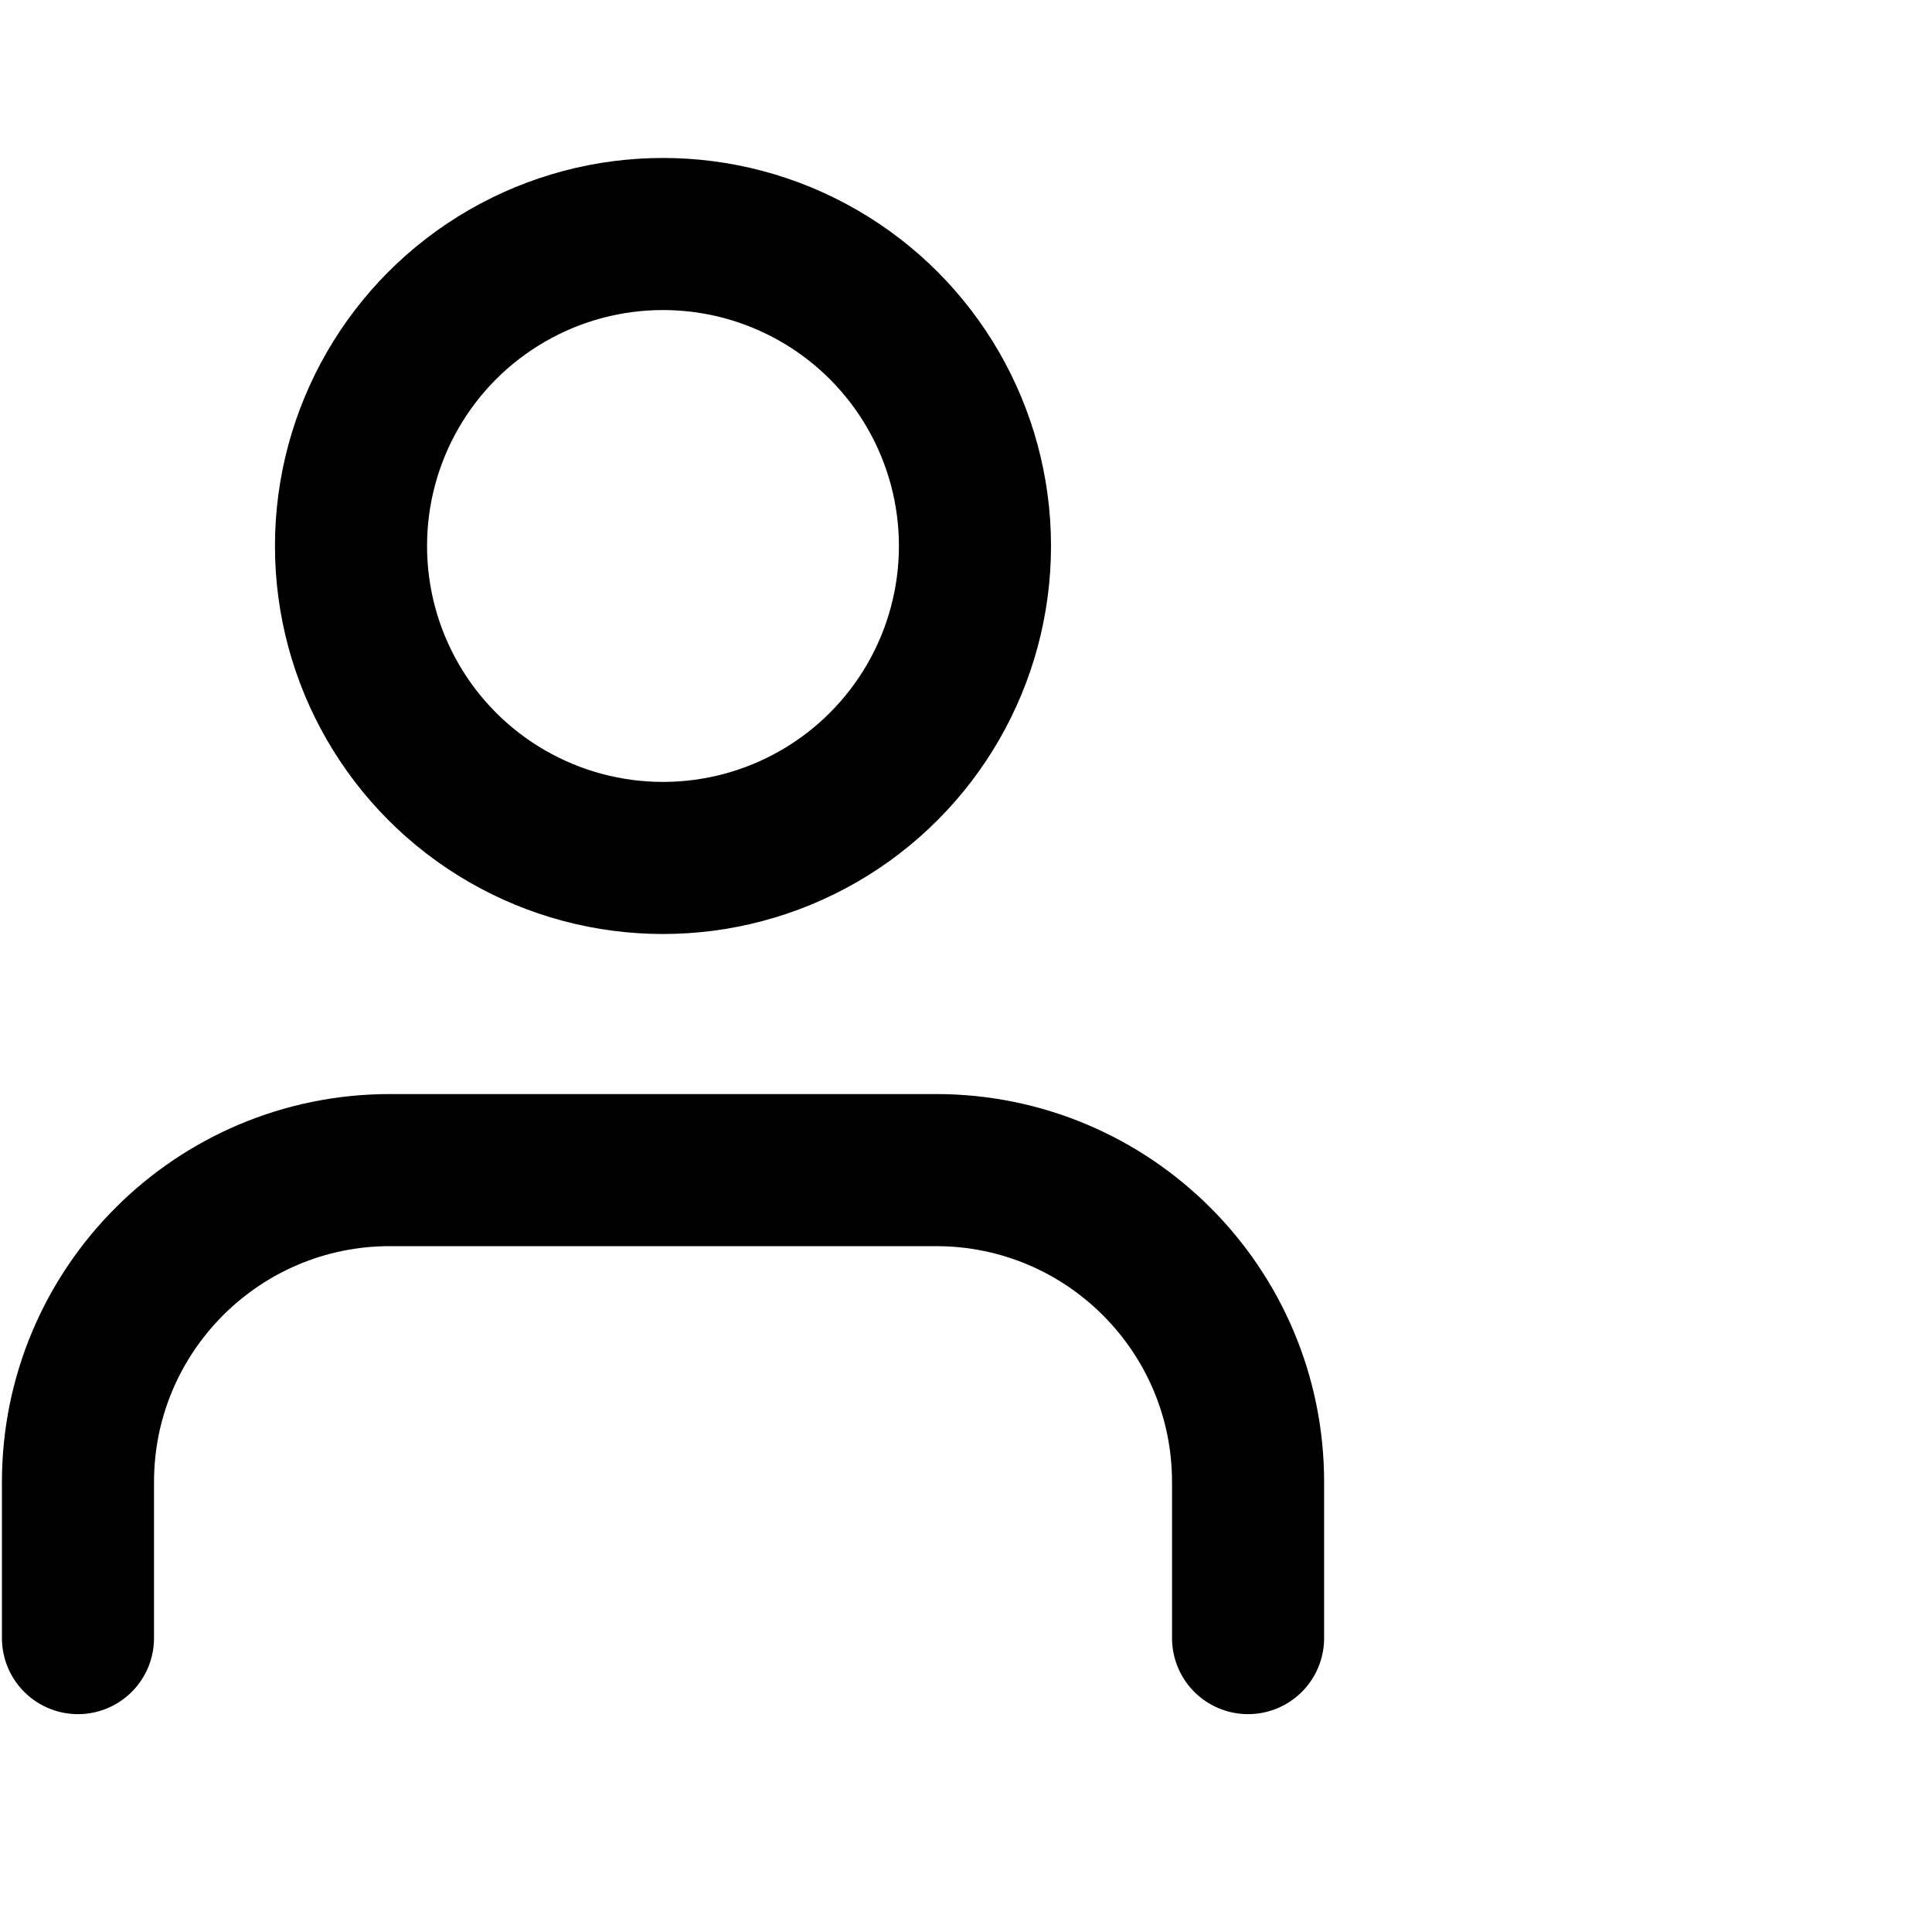
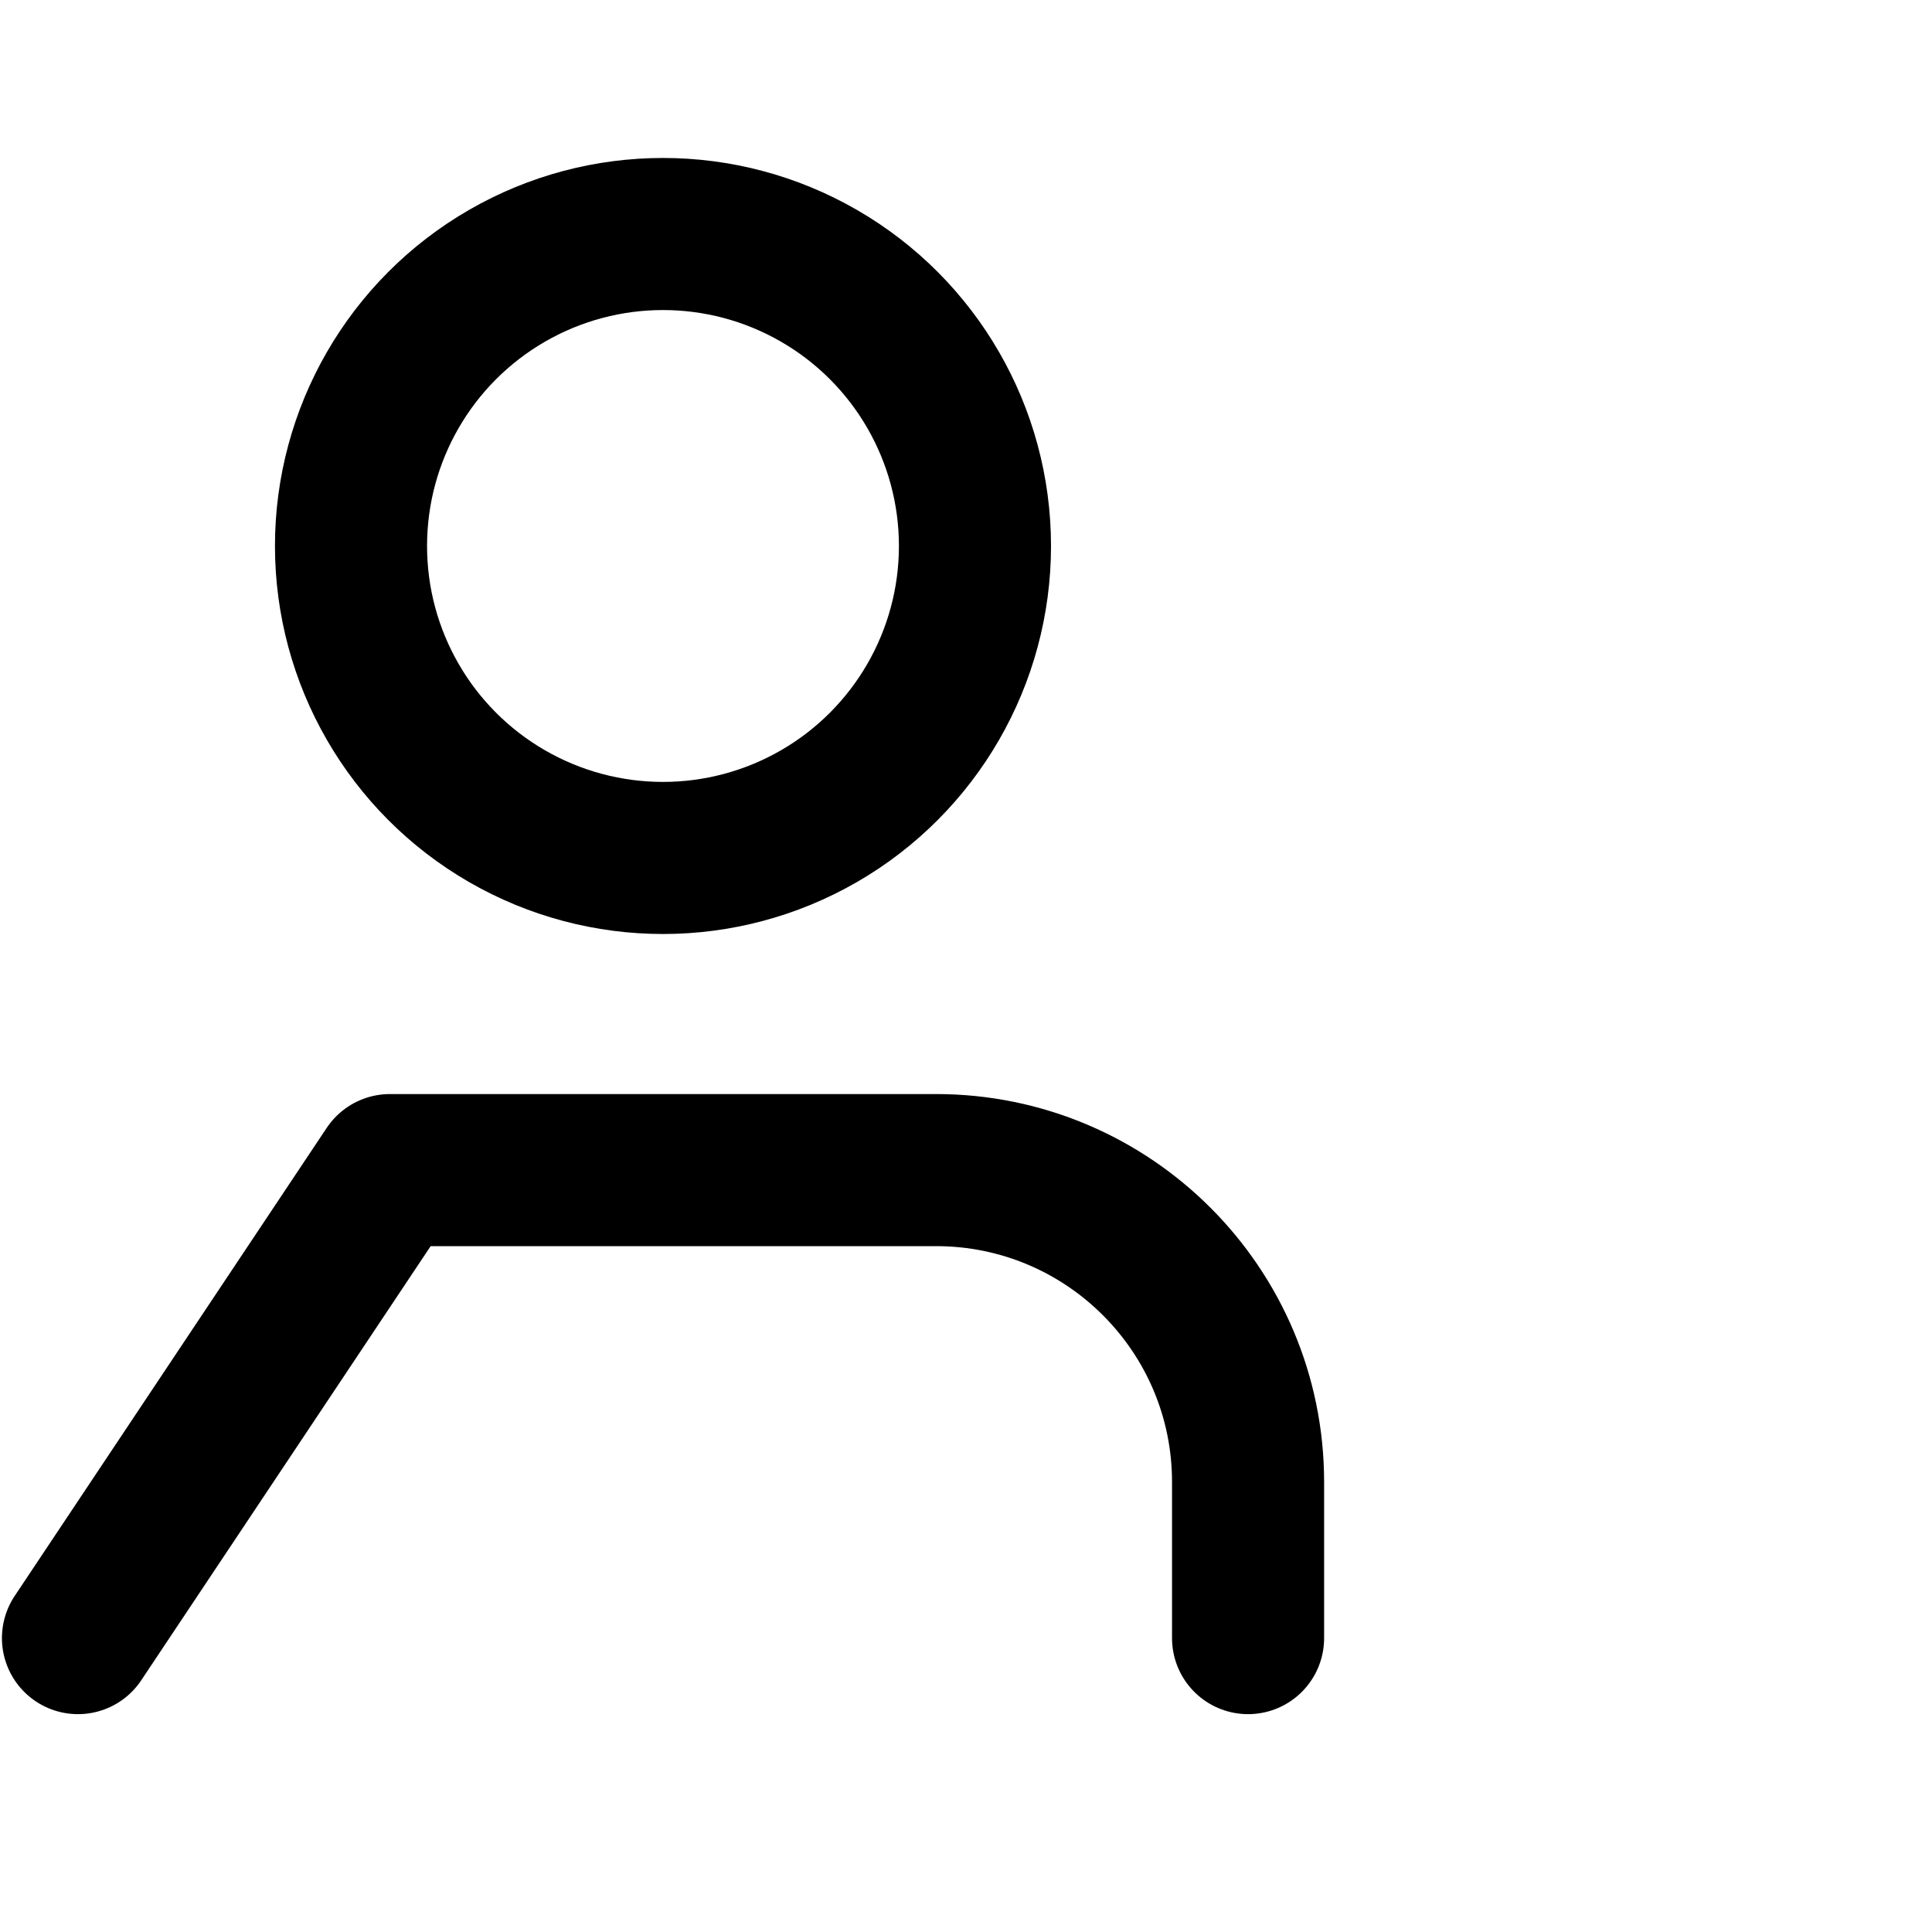
<svg xmlns="http://www.w3.org/2000/svg" width="25px" height="25px" viewBox="0 0 25 25" version="1.1">
  <title>feather-user-check</title>
  <g id="Symbols" stroke="none" stroke-width="1" fill="none" fill-rule="evenodd">
    <g id="Header-Desktop-Home-5" transform="translate(-1184, -31)">
      <g id="Group-9" transform="translate(1037, 26)">
        <g id="Group-5" transform="translate(43, 2)">
          <g id="feather-user-check" transform="translate(104, 3)">
            <g id="Group" stroke-linecap="round" stroke-linejoin="round" transform="translate(1.009, 3.028)" stroke="#000000" stroke-width="1.968">
-               <path d="M15.141,18.169 L15.141,16.15 C15.141,13.92 13.333,12.113 11.103,12.113 L4.037,12.113 C1.808,12.113 0,13.92 0,16.15 L0,18.169" id="Path" />
+               <path d="M15.141,18.169 L15.141,16.15 C15.141,13.92 13.333,12.113 11.103,12.113 L4.037,12.113 L0,18.169" id="Path" />
              <circle id="Oval" cx="7.57" cy="4.037" r="4.037" />
            </g>
-             <rect id="Rectangle" fill-opacity="0" fill="#000000" fill-rule="nonzero" x="0" y="0" width="24.225" height="24.225" />
          </g>
        </g>
      </g>
    </g>
  </g>
</svg>